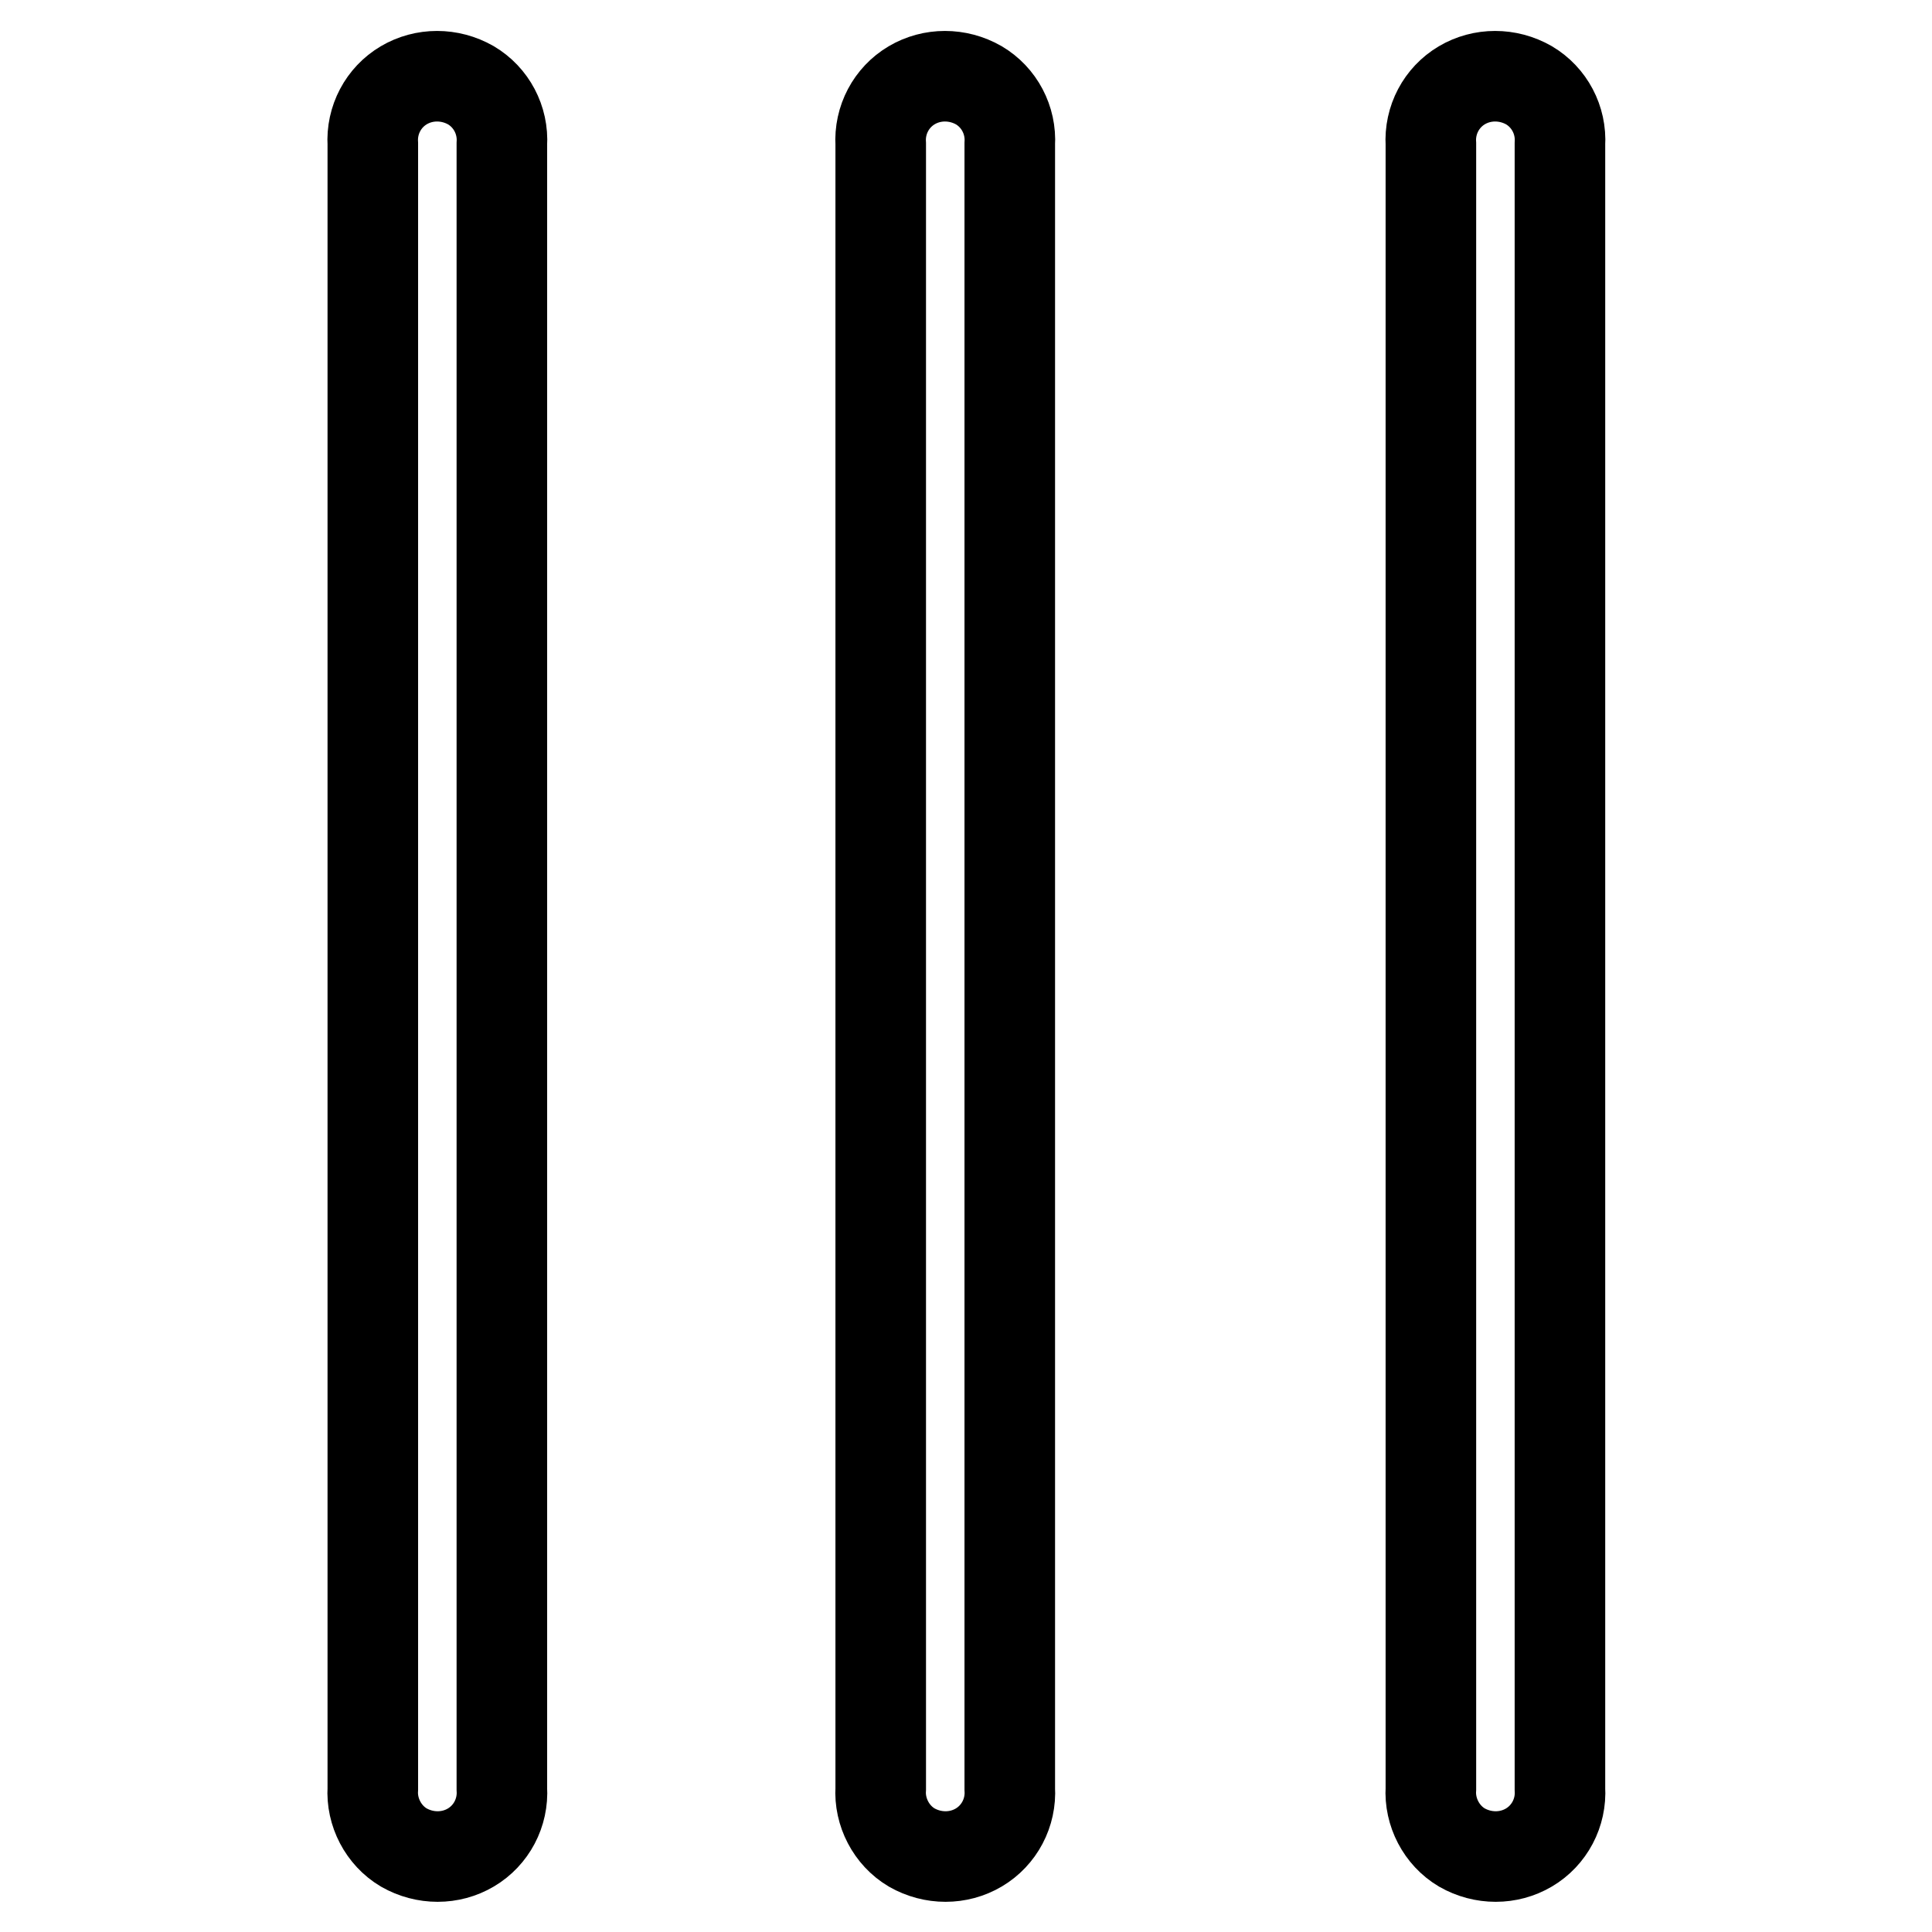
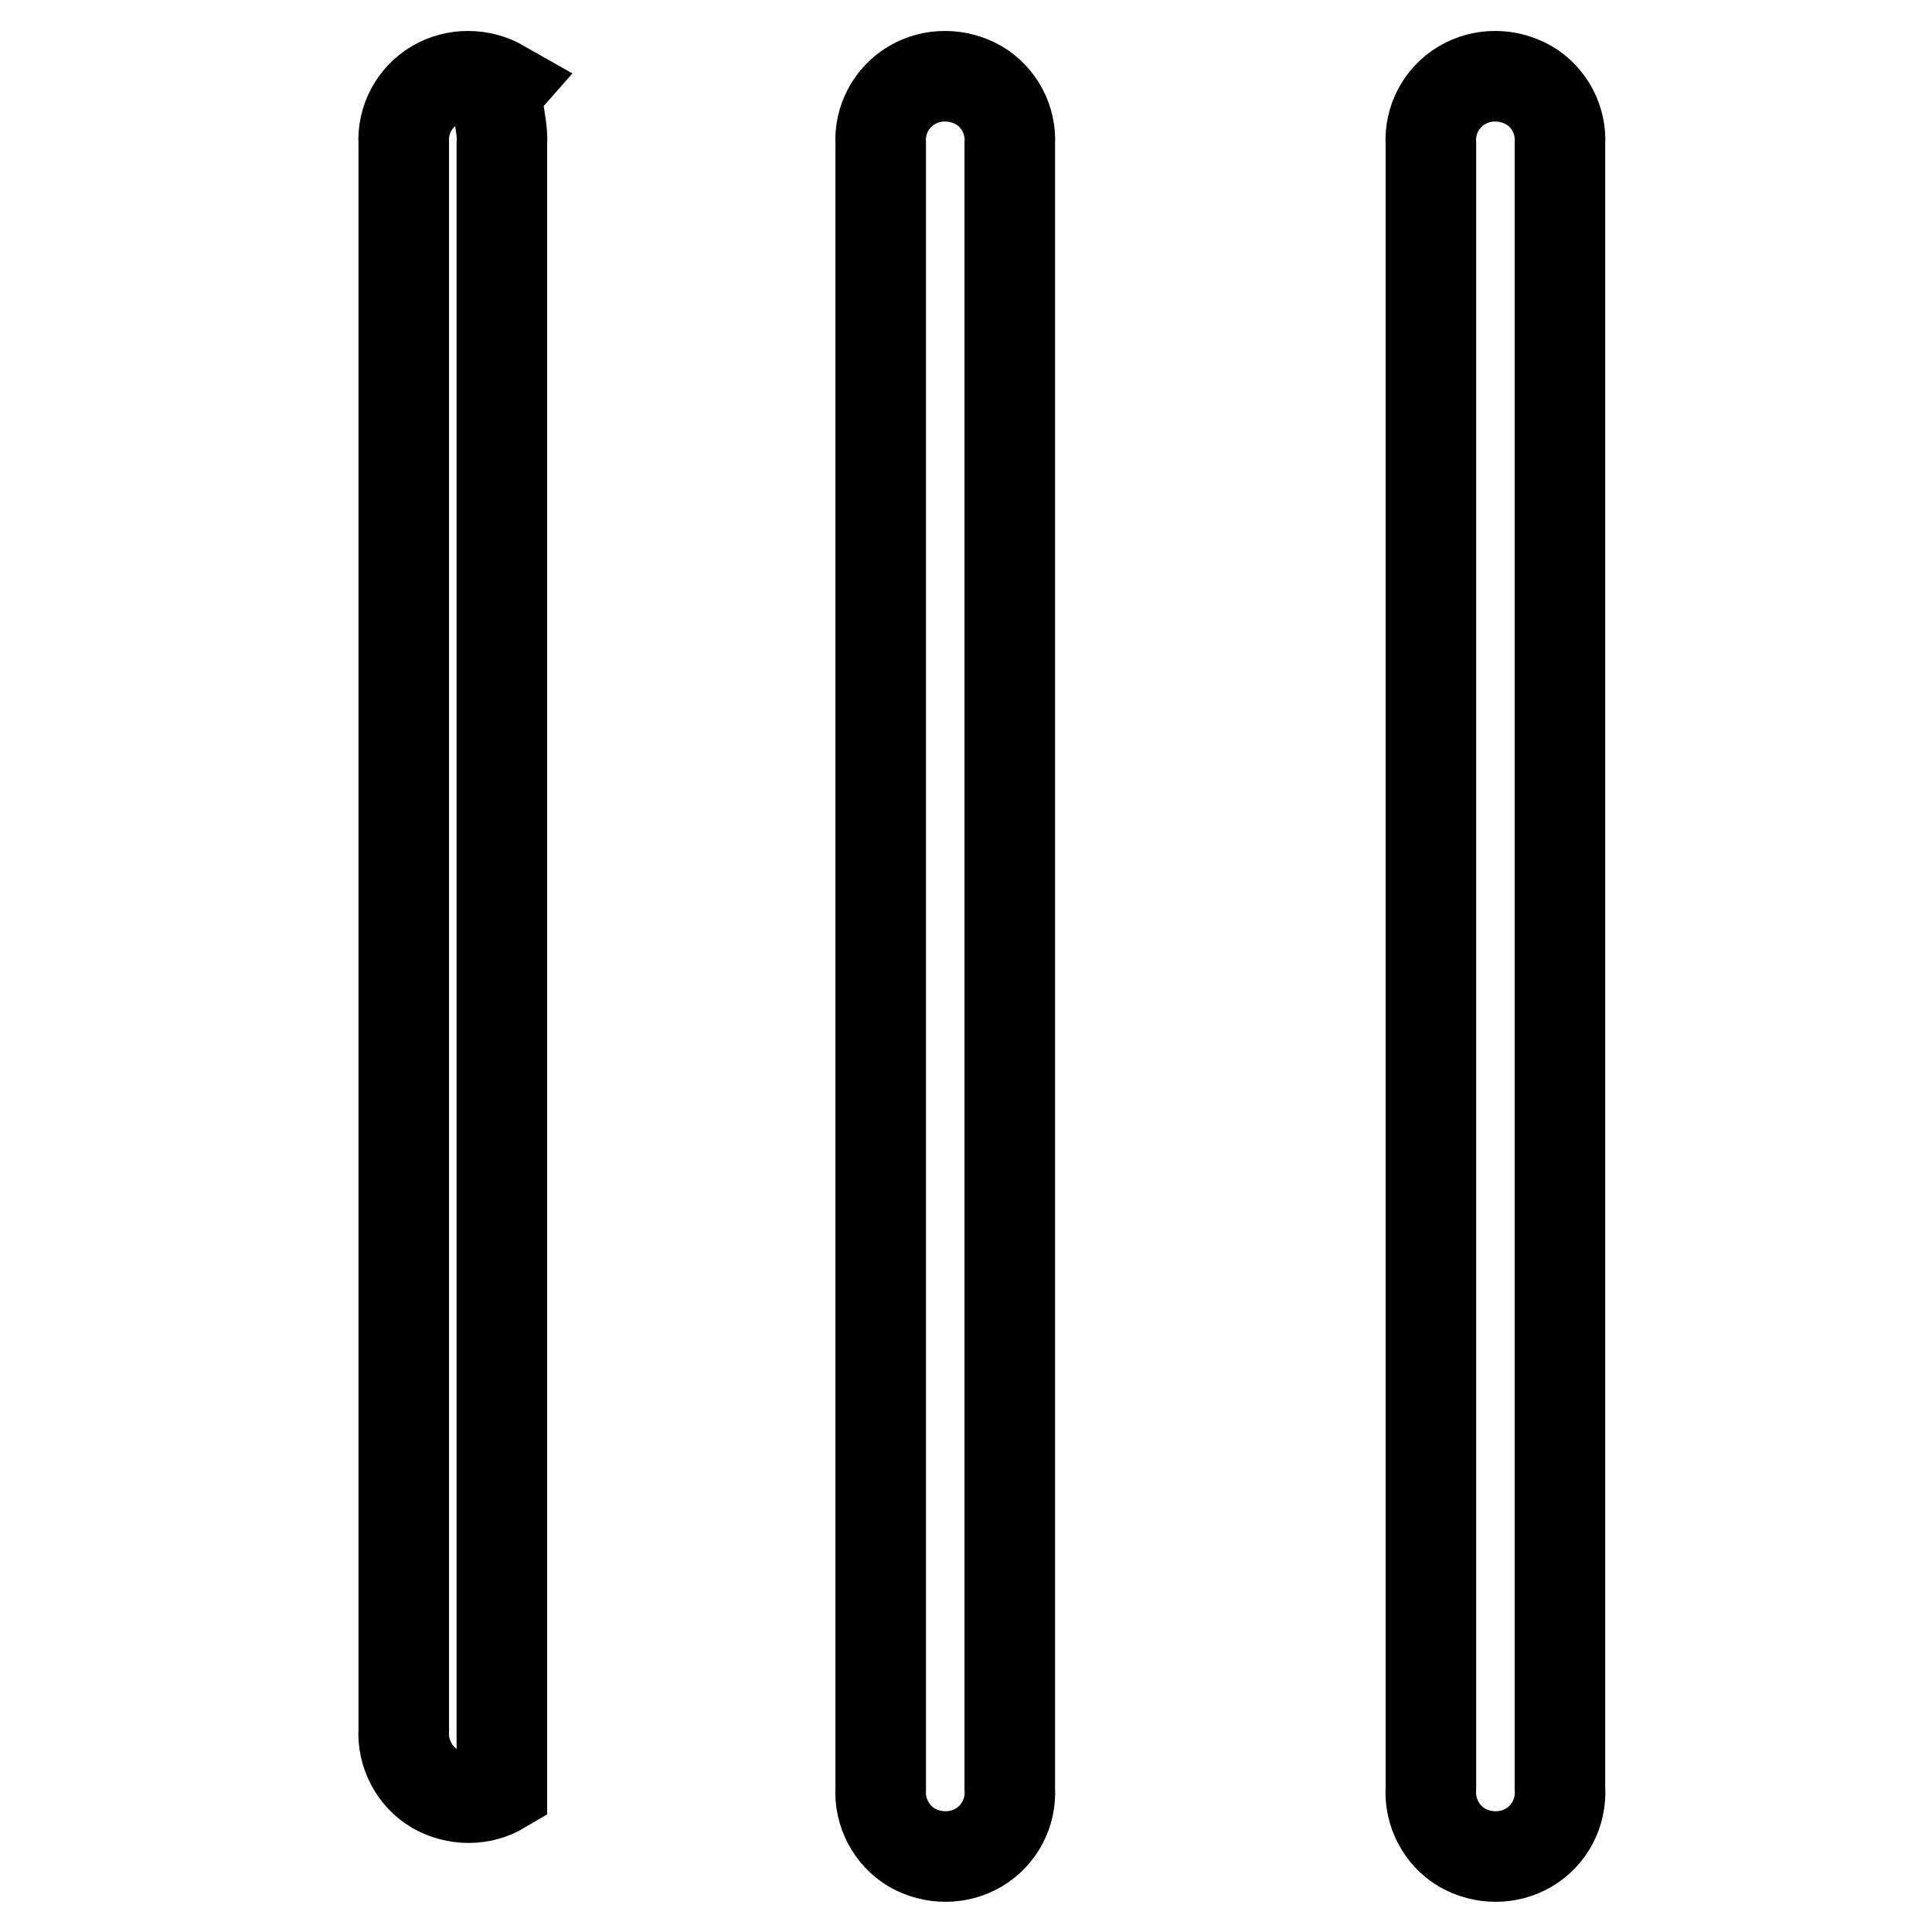
<svg xmlns="http://www.w3.org/2000/svg" version="1.1" x="0px" y="0px" viewBox="0 0 256 256" enable-background="new 0 0 256 256" xml:space="preserve">
  <g>
-     <path stroke-width="12" fill-opacity="0" stroke="#000000" d="M206.7,19.1v217.9c0.2,3.2-1.4,6.2-4.1,7.8c-2.7,1.6-6.1,1.6-8.9,0c-2.7-1.6-4.3-4.7-4.1-7.8V19.1 c-0.2-3.2,1.4-6.2,4.1-7.8c2.7-1.6,6.1-1.6,8.9,0C205.3,12.9,206.9,15.9,206.7,19.1z M133.8,19.1v217.9c0.2,3.2-1.4,6.2-4.1,7.8 c-2.7,1.6-6.1,1.6-8.9,0c-2.7-1.6-4.3-4.7-4.1-7.8V19.1c-0.2-3.2,1.4-6.2,4.1-7.8c2.7-1.6,6.1-1.6,8.9,0 C132.4,12.9,134,15.9,133.8,19.1z M66.5,19.1v217.9c0.2,3.2-1.4,6.2-4.1,7.8c-2.7,1.6-6.1,1.6-8.9,0c-2.7-1.6-4.3-4.7-4.1-7.8V19.1 c-0.2-3.2,1.4-6.2,4.1-7.8c2.7-1.6,6.1-1.6,8.9,0C65.1,12.9,66.7,15.9,66.5,19.1z" />
+     <path stroke-width="12" fill-opacity="0" stroke="#000000" d="M206.7,19.1v217.9c0.2,3.2-1.4,6.2-4.1,7.8c-2.7,1.6-6.1,1.6-8.9,0c-2.7-1.6-4.3-4.7-4.1-7.8V19.1 c-0.2-3.2,1.4-6.2,4.1-7.8c2.7-1.6,6.1-1.6,8.9,0C205.3,12.9,206.9,15.9,206.7,19.1z M133.8,19.1v217.9c0.2,3.2-1.4,6.2-4.1,7.8 c-2.7,1.6-6.1,1.6-8.9,0c-2.7-1.6-4.3-4.7-4.1-7.8V19.1c-0.2-3.2,1.4-6.2,4.1-7.8c2.7-1.6,6.1-1.6,8.9,0 C132.4,12.9,134,15.9,133.8,19.1z M66.5,19.1v217.9c-2.7,1.6-6.1,1.6-8.9,0c-2.7-1.6-4.3-4.7-4.1-7.8V19.1 c-0.2-3.2,1.4-6.2,4.1-7.8c2.7-1.6,6.1-1.6,8.9,0C65.1,12.9,66.7,15.9,66.5,19.1z" />
  </g>
</svg>